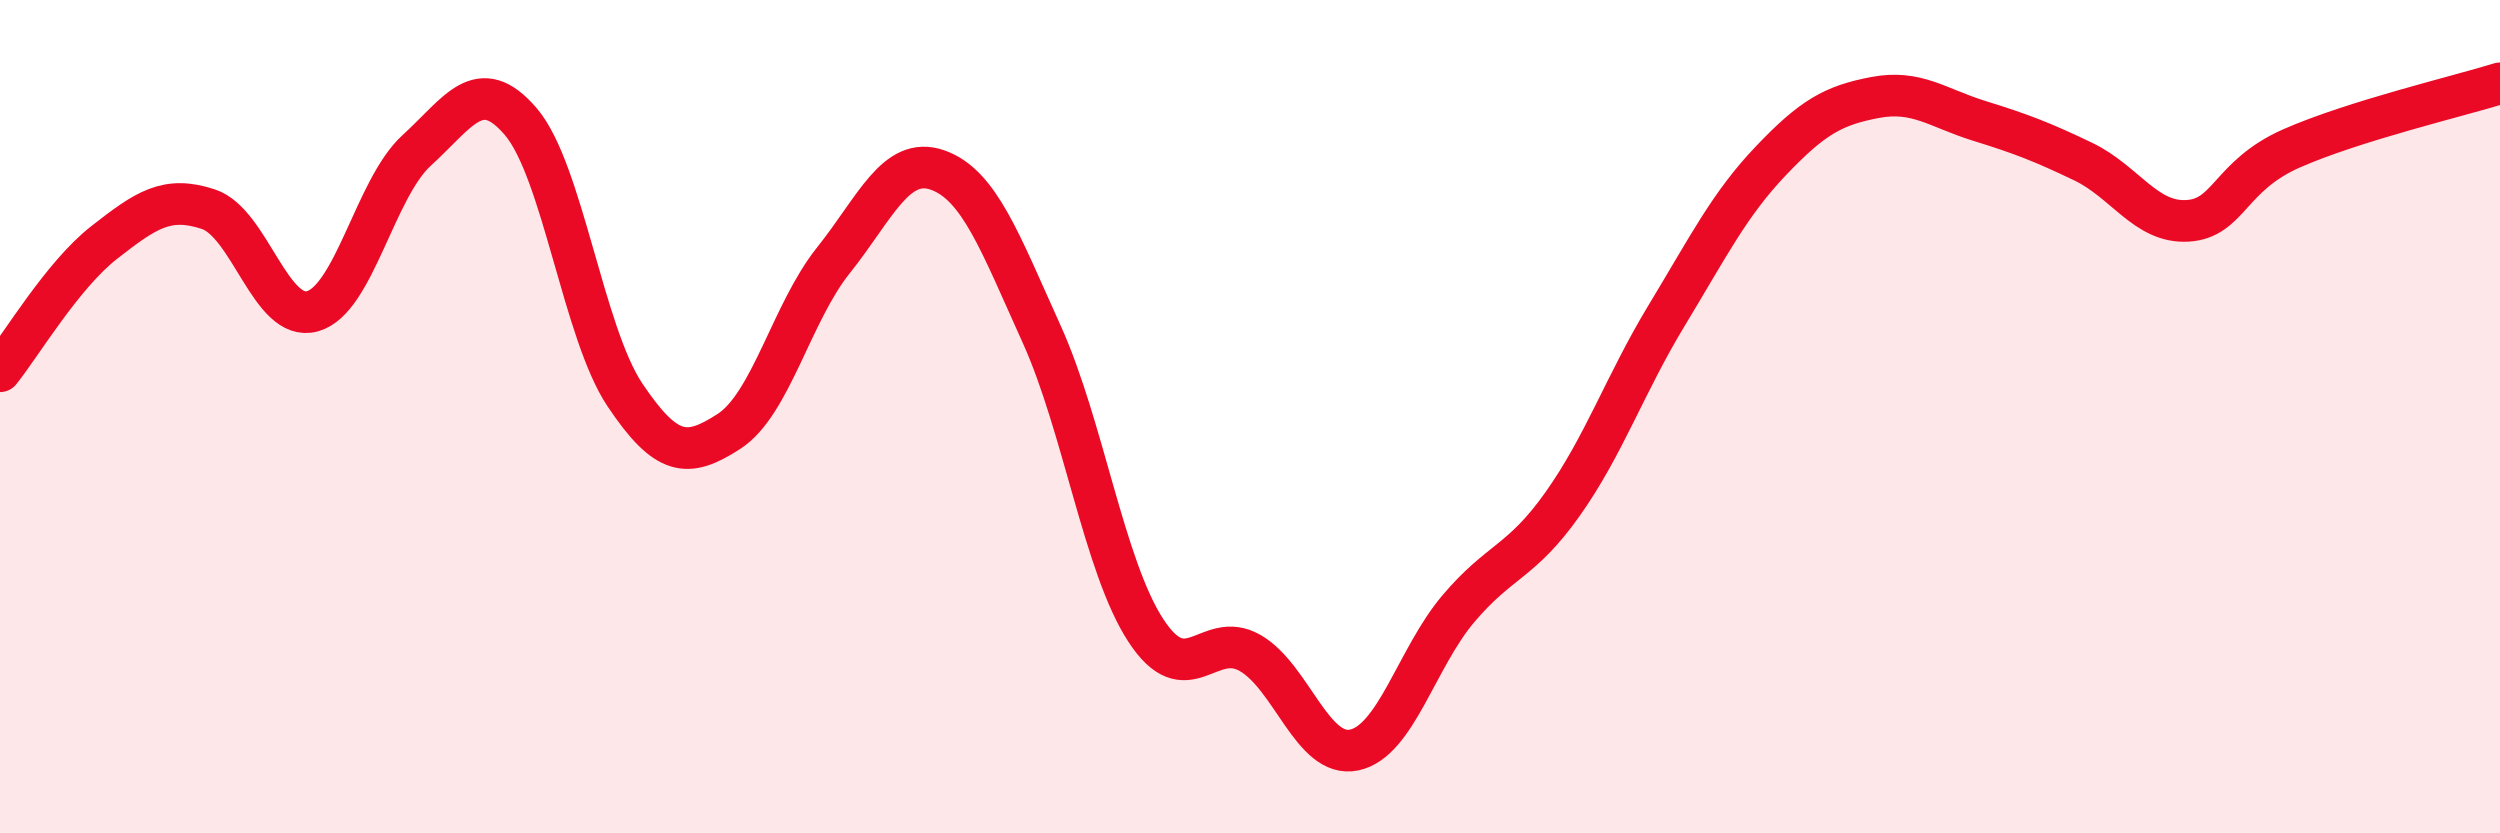
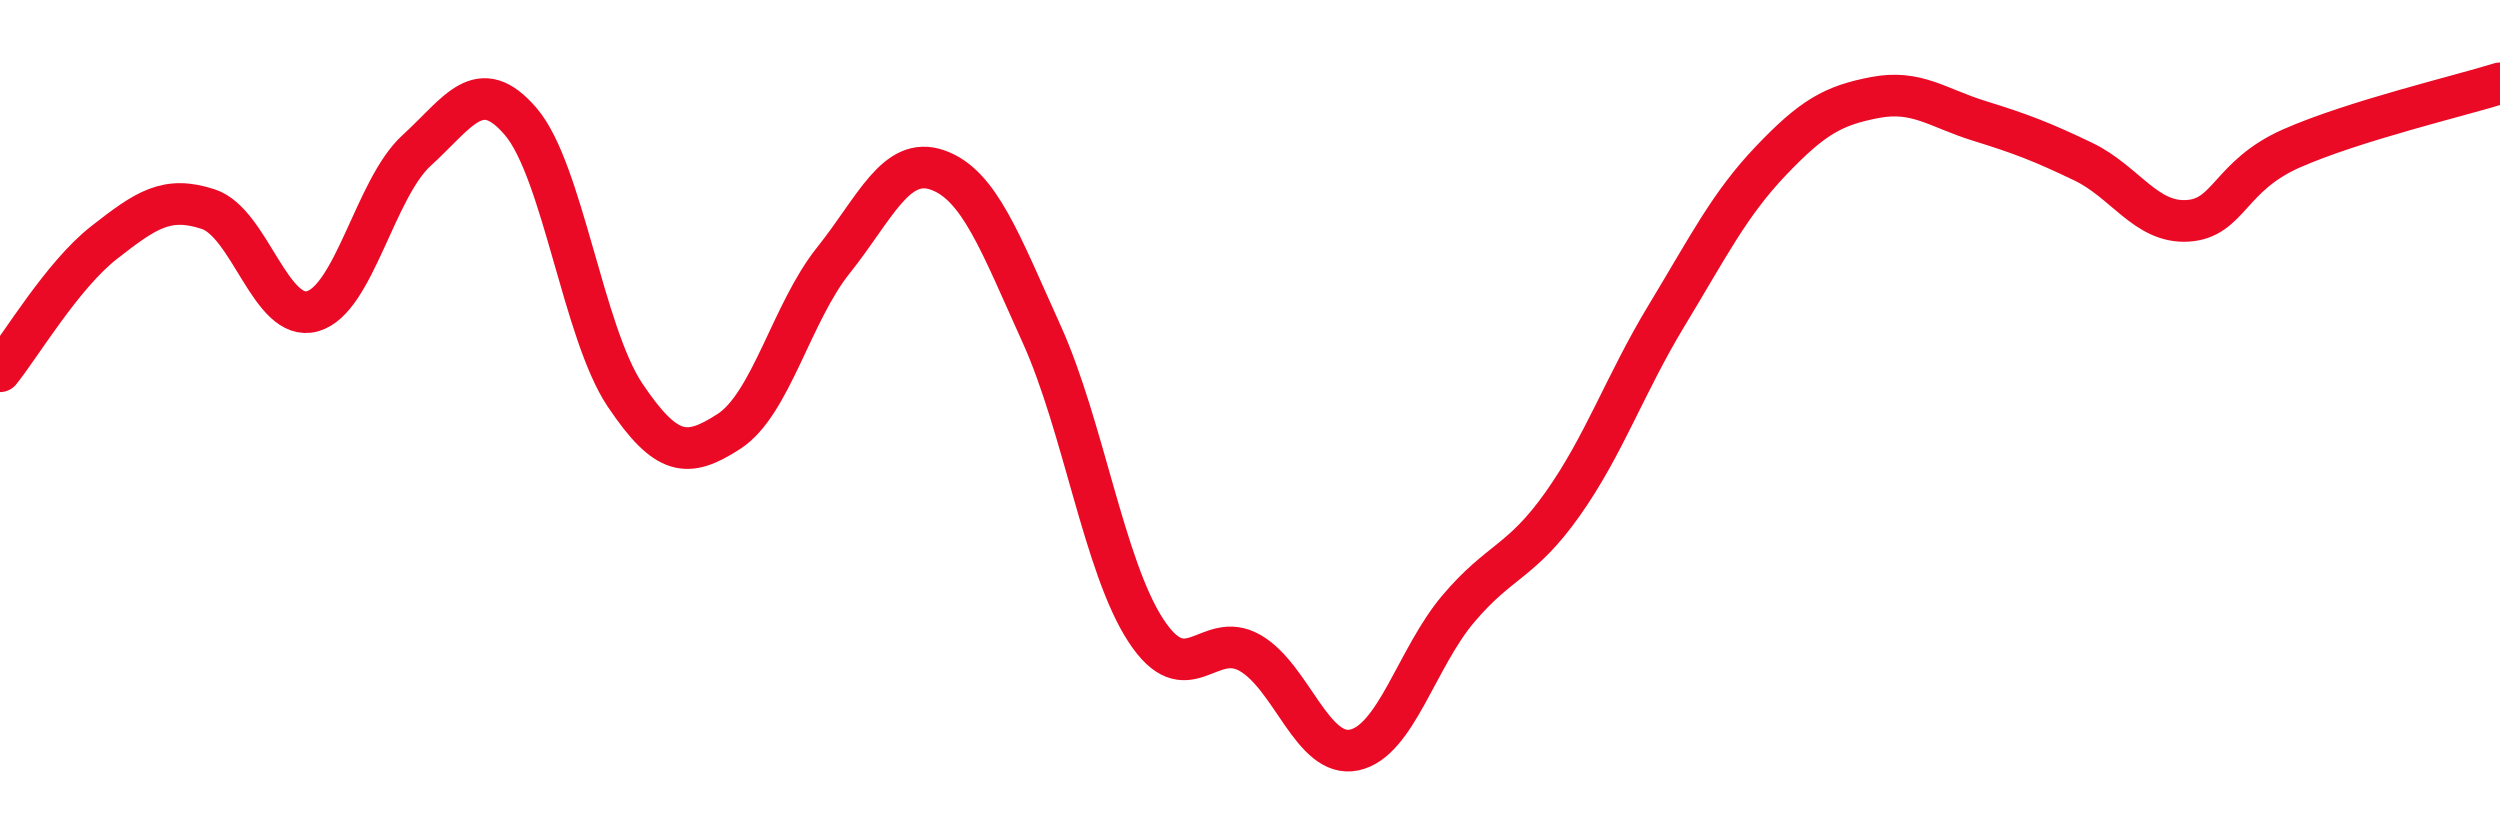
<svg xmlns="http://www.w3.org/2000/svg" width="60" height="20" viewBox="0 0 60 20">
-   <path d="M 0,8.91 C 0.5,8.29 1.5,6.6 2.5,5.82 C 3.5,5.04 4,4.69 5,5.02 C 6,5.35 6.5,7.75 7.5,7.47 C 8.5,7.19 9,4.52 10,3.61 C 11,2.7 11.5,1.75 12.5,2.92 C 13.5,4.09 14,7.99 15,9.48 C 16,10.97 16.5,11 17.5,10.35 C 18.5,9.7 19,7.5 20,6.25 C 21,5 21.5,3.73 22.5,4.08 C 23.5,4.43 24,5.81 25,8.02 C 26,10.23 26.5,13.6 27.5,15.13 C 28.5,16.66 29,15.1 30,15.67 C 31,16.24 31.5,18.21 32.5,18 C 33.5,17.79 34,15.79 35,14.61 C 36,13.43 36.5,13.51 37.5,12.1 C 38.5,10.69 39,9.22 40,7.57 C 41,5.92 41.5,4.91 42.5,3.86 C 43.5,2.81 44,2.53 45,2.34 C 46,2.15 46.5,2.59 47.5,2.9 C 48.5,3.21 49,3.4 50,3.88 C 51,4.36 51.5,5.36 52.5,5.3 C 53.5,5.24 53.5,4.22 55,3.56 C 56.5,2.9 59,2.31 60,2L60 20L0 20Z" fill="#EB0A25" opacity="0.1" stroke-linecap="round" stroke-linejoin="round" />
  <path d="M 0,8.91 C 0.5,8.29 1.5,6.6 2.5,5.82 C 3.5,5.04 4,4.69 5,5.02 C 6,5.35 6.5,7.75 7.5,7.47 C 8.5,7.19 9,4.52 10,3.61 C 11,2.7 11.5,1.75 12.5,2.92 C 13.5,4.09 14,7.99 15,9.48 C 16,10.97 16.5,11 17.5,10.35 C 18.5,9.7 19,7.5 20,6.25 C 21,5 21.5,3.73 22.5,4.08 C 23.5,4.43 24,5.81 25,8.02 C 26,10.23 26.5,13.6 27.5,15.13 C 28.5,16.66 29,15.1 30,15.67 C 31,16.24 31.5,18.21 32.5,18 C 33.5,17.79 34,15.79 35,14.61 C 36,13.43 36.5,13.51 37.5,12.1 C 38.5,10.69 39,9.22 40,7.57 C 41,5.92 41.5,4.91 42.5,3.86 C 43.5,2.81 44,2.53 45,2.34 C 46,2.15 46.5,2.59 47.5,2.9 C 48.5,3.21 49,3.4 50,3.88 C 51,4.36 51.5,5.36 52.5,5.3 C 53.5,5.24 53.5,4.22 55,3.56 C 56.5,2.9 59,2.31 60,2" stroke="#EB0A25" stroke-width="1" fill="none" stroke-linecap="round" stroke-linejoin="round" />
</svg>